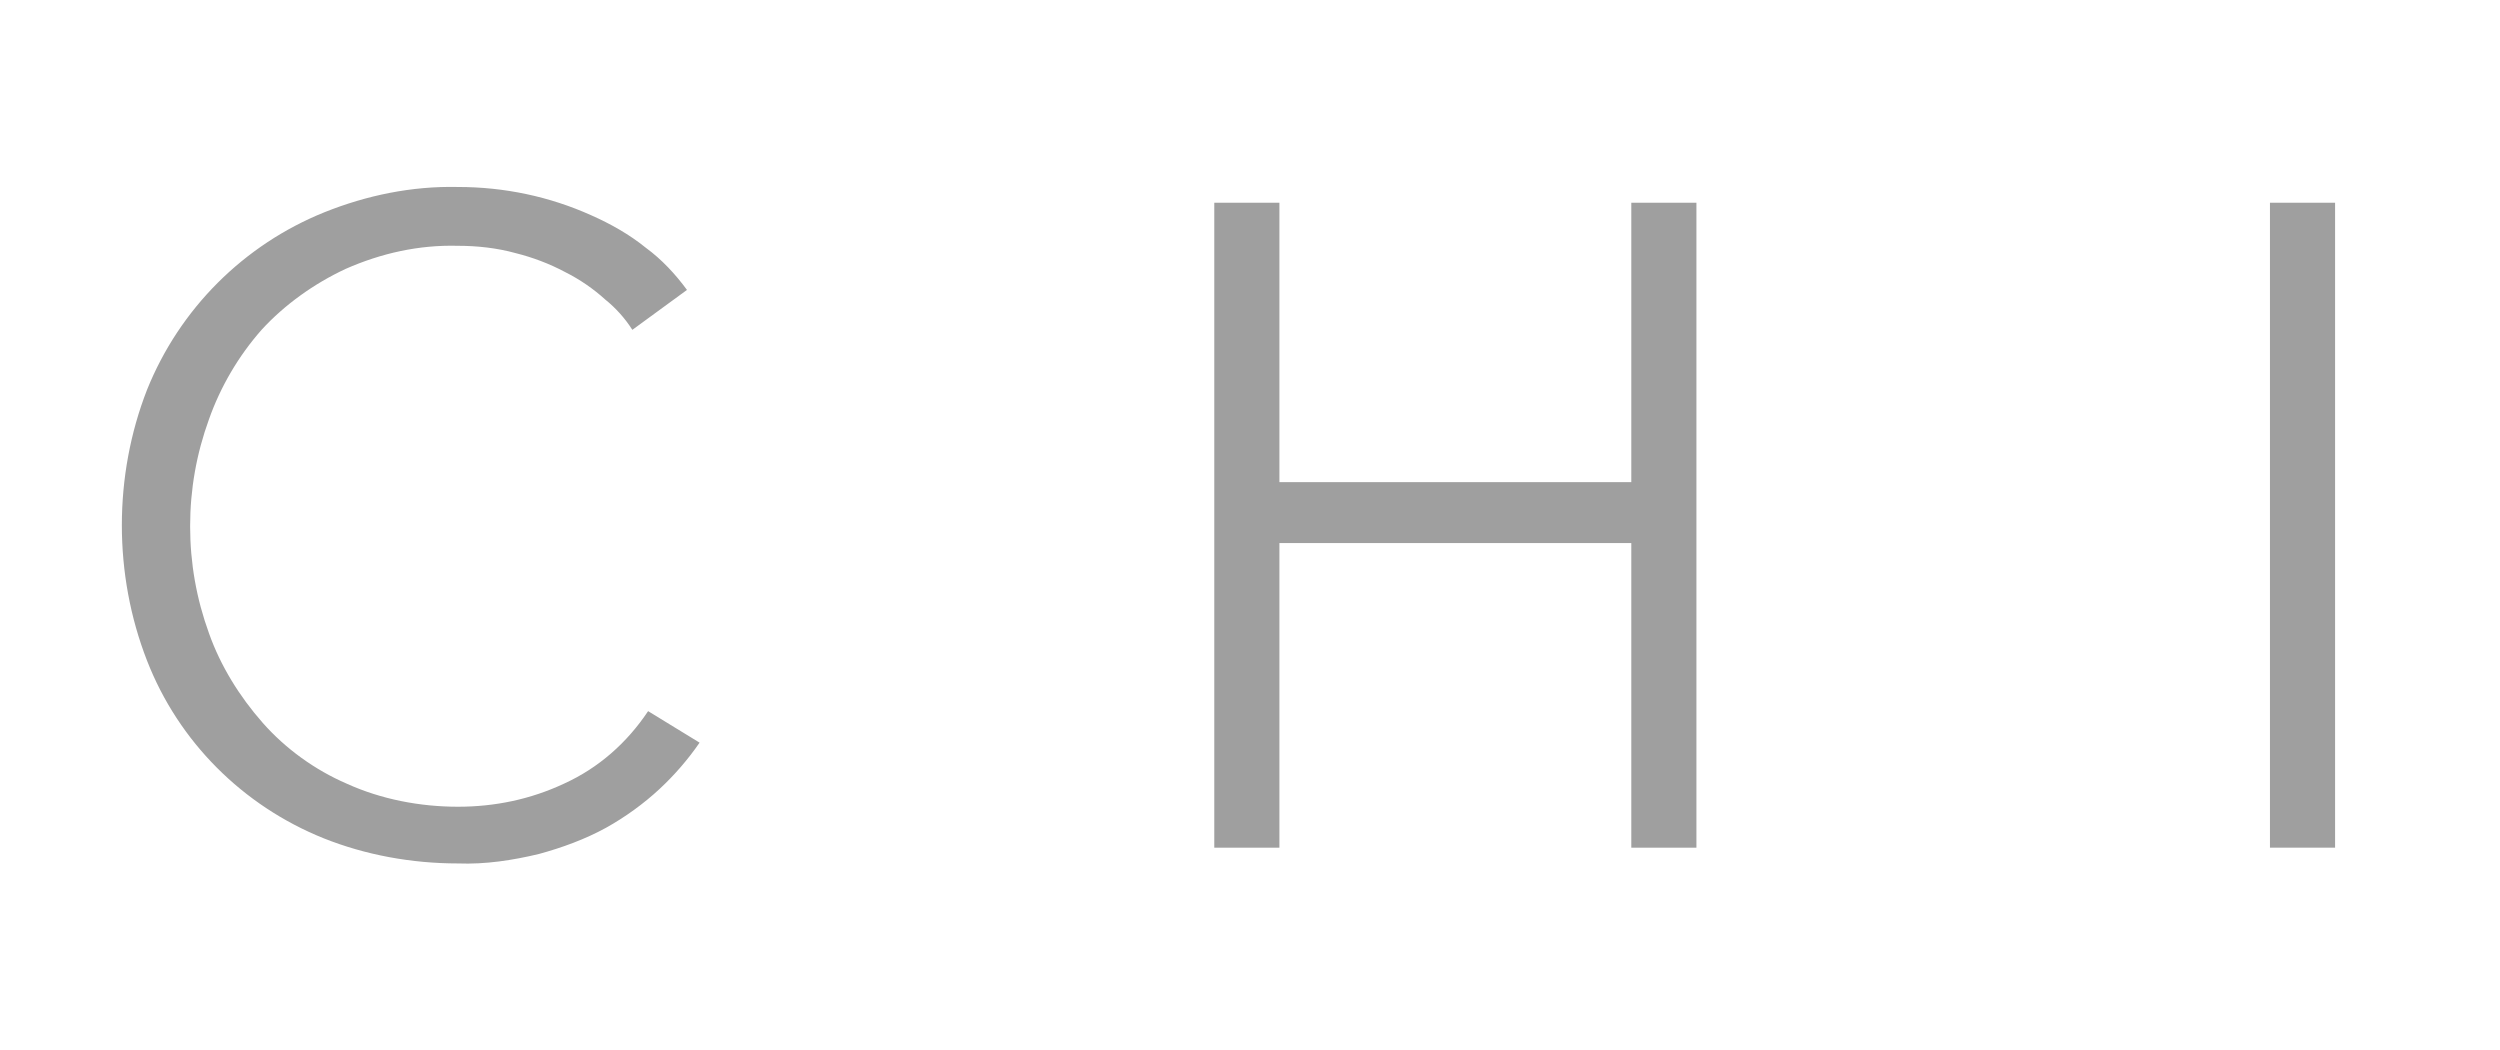
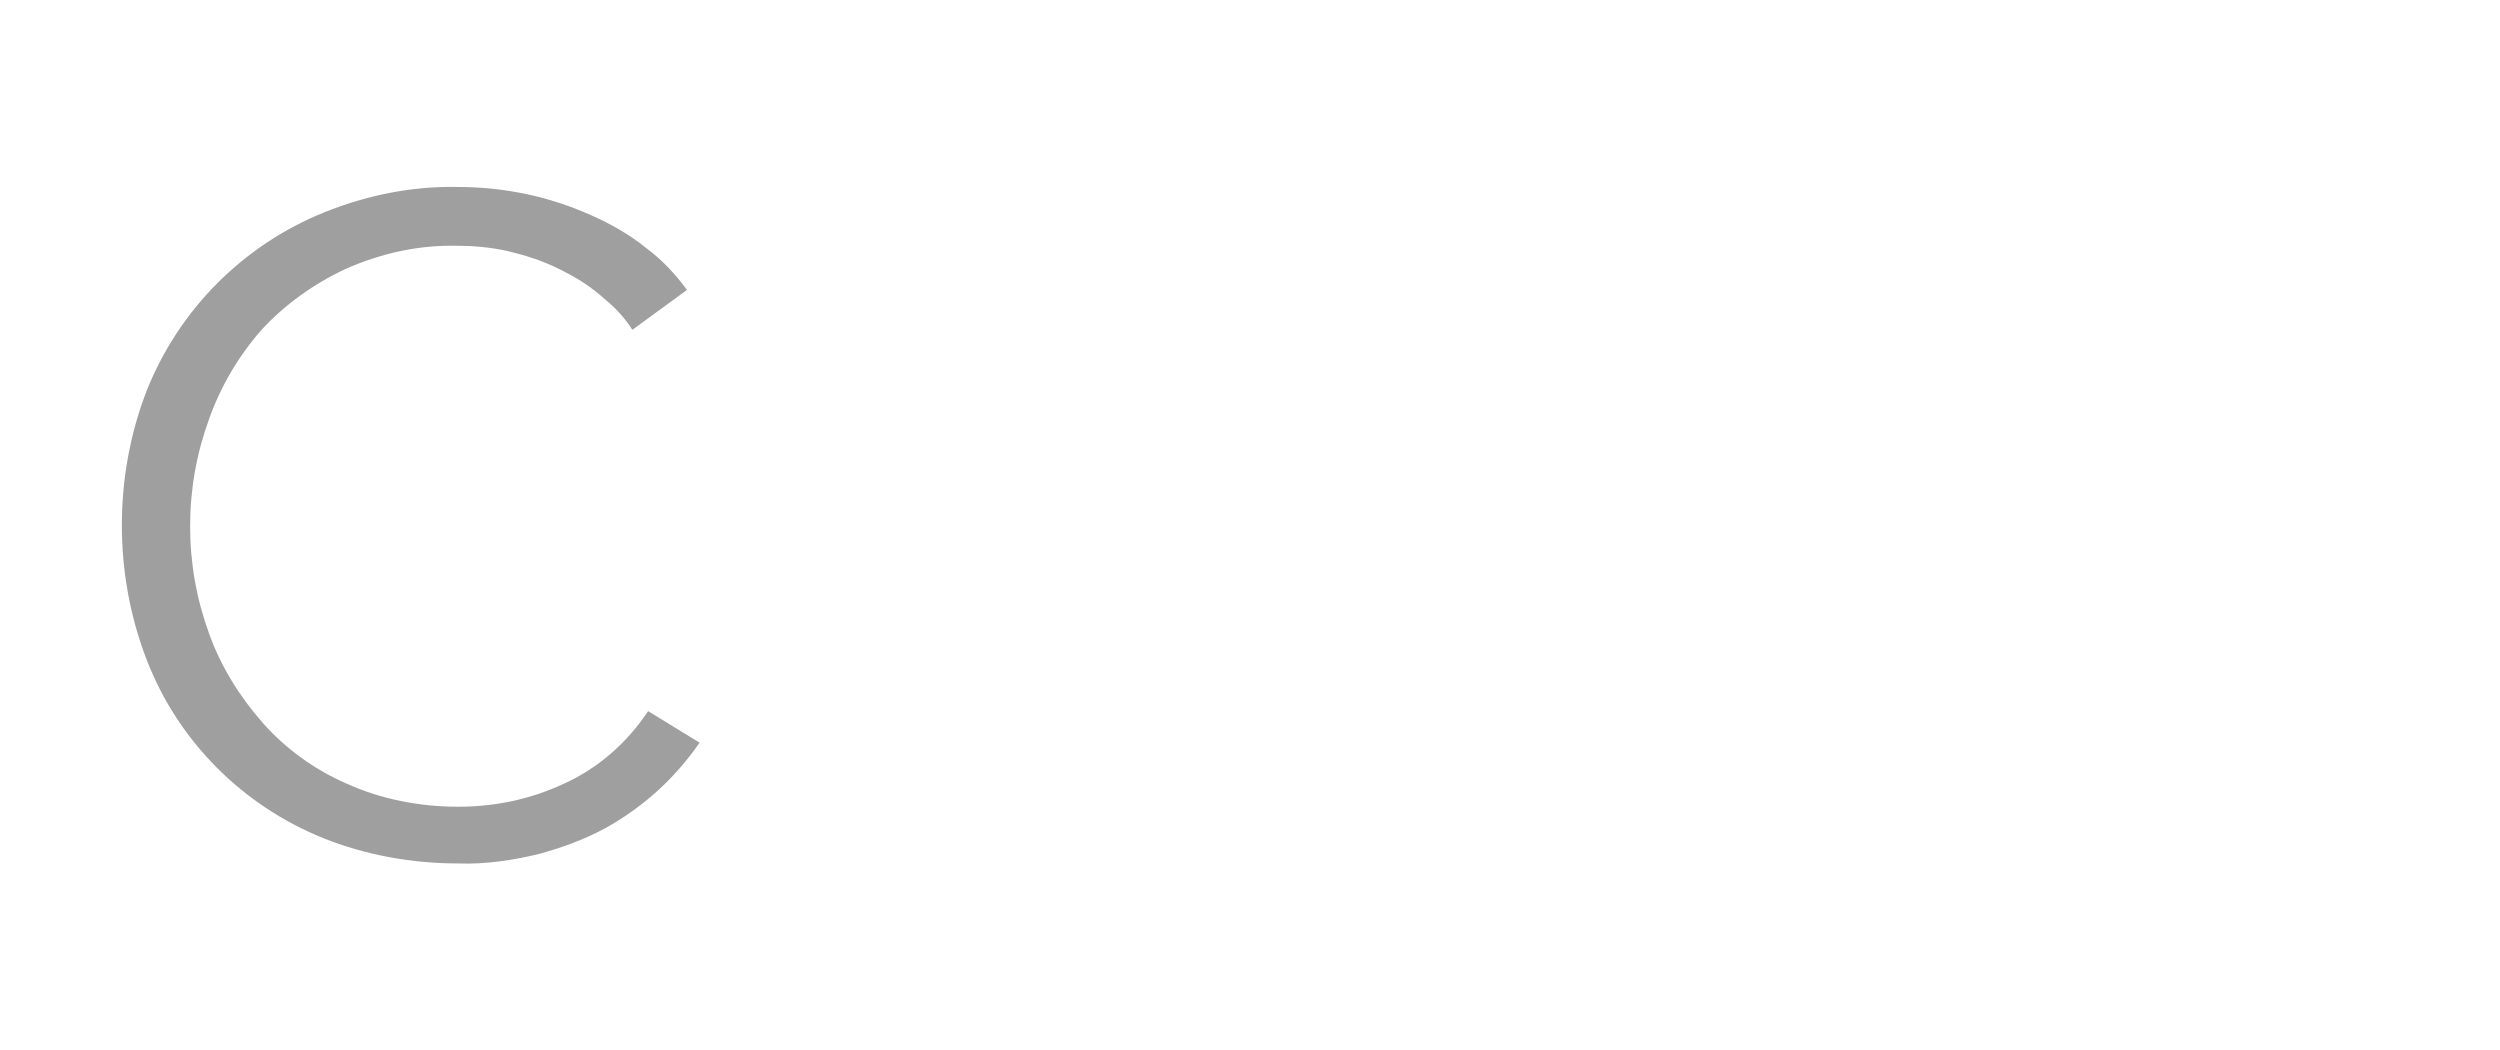
<svg xmlns="http://www.w3.org/2000/svg" version="1.1" id="Слой_1" x="0px" y="0px" viewBox="0 0 238 100" style="enable-background:new 0 0 238 100;" xml:space="preserve">
  <style type="text/css">
	.st0{fill:#9F9F9F;}
</style>
  <path class="st0" d="M66.6,70.7c-1.1,1.6-2.4,3.1-3.8,4.4c-1.5,1.4-3.3,2.7-5.1,3.7c-2,1.1-4.2,1.9-6.4,2.5c-2.5,0.6-5.1,1-7.7,0.9  c-4.4,0-8.8-0.8-12.8-2.4c-7.7-3.1-13.8-9.2-16.8-16.9c-1.6-4.1-2.4-8.5-2.4-12.9c0-4.4,0.8-8.8,2.4-12.9  c3.1-7.7,9.2-13.8,16.9-16.9c4-1.6,8.3-2.5,12.7-2.4c4.4,0,8.7,0.9,12.7,2.7c1.8,0.8,3.6,1.8,5.2,3.1c1.5,1.1,2.8,2.5,3.9,4  l-5.2,3.8c-0.7-1.1-1.6-2.1-2.6-2.9c-1.1-1-2.4-1.9-3.8-2.6c-1.5-0.8-3.1-1.4-4.7-1.8c-1.8-0.5-3.7-0.7-5.5-0.7  c-3.7-0.1-7.3,0.7-10.7,2.2c-3,1.4-5.8,3.4-8,5.8c-2.2,2.5-3.9,5.4-5,8.5c-1.2,3.3-1.8,6.7-1.8,10.2c0,3.5,0.6,6.9,1.8,10.2  c1.1,3.1,2.9,6,5.1,8.5c2.2,2.5,5,4.5,8,5.8c3.3,1.5,7,2.2,10.6,2.2c3.5,0,6.9-0.7,10.1-2.2c3.3-1.5,6-3.9,8-6.9L66.6,70.7z" />
-   <path class="st0" d="M115.6,19.3h6.2v26.6h33.5V19.3h6.2v61.4h-6.2v-29h-33.5v29h-6.2V19.3z" />
-   <path class="st0" d="M222.3,80.7h-6.2V19.3h6.2V80.7z" />
</svg>